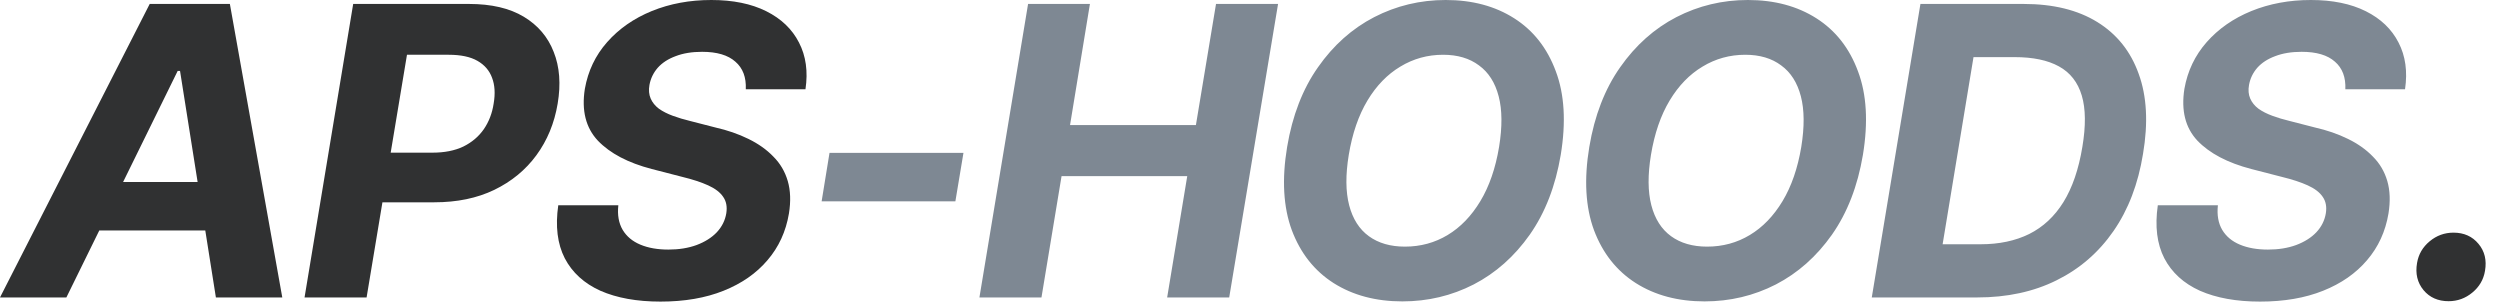
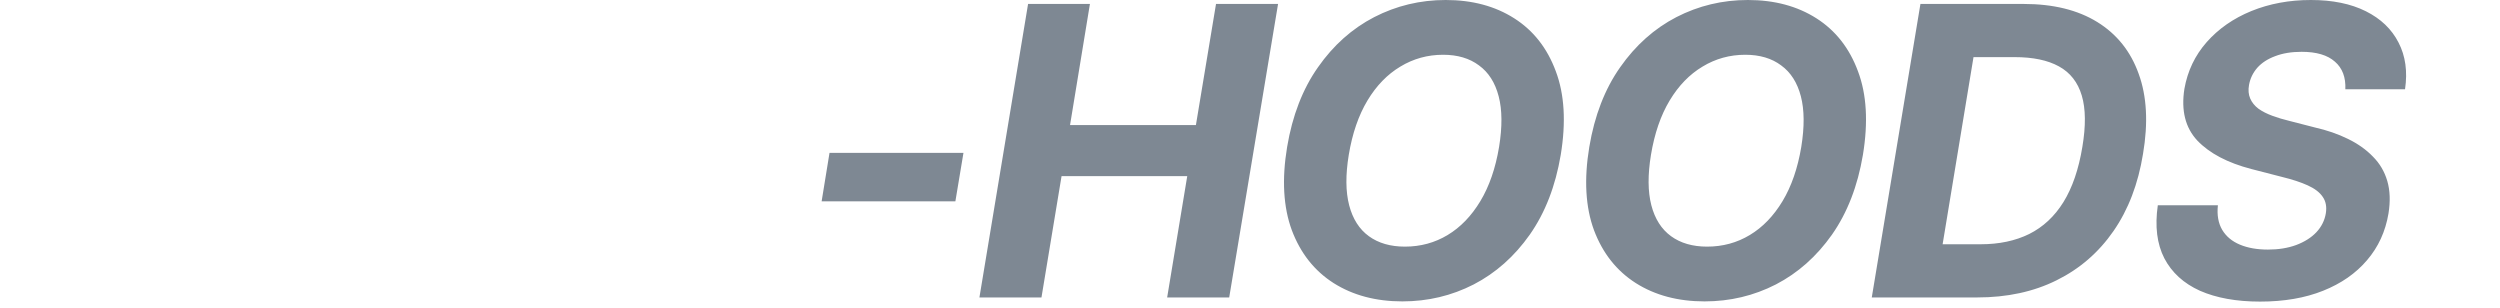
<svg xmlns="http://www.w3.org/2000/svg" width="138" height="17" viewBox="0 0 138 17" fill="none">
-   <path d="M3.664 16.419H-0L8.264 0.218H12.689L15.582 16.419H11.917L9.938 3.915H9.808L3.664 16.419ZM4.501 10.047H13.168L12.711 12.722H4.034L4.501 10.047ZM16.811 16.419L19.496 0.218H25.89C27.122 0.218 28.13 0.453 28.913 0.924C29.696 1.395 30.247 2.044 30.566 2.871C30.892 3.69 30.965 4.639 30.783 5.72C30.602 6.8 30.211 7.749 29.609 8.569C29.015 9.38 28.239 10.018 27.282 10.482C26.332 10.939 25.23 11.167 23.976 11.167H19.899L20.366 8.427H23.868C24.535 8.427 25.104 8.315 25.575 8.09C26.046 7.858 26.423 7.539 26.706 7.133C26.988 6.72 27.17 6.249 27.249 5.72C27.344 5.169 27.315 4.694 27.162 4.295C27.017 3.896 26.749 3.585 26.358 3.36C25.966 3.135 25.437 3.023 24.77 3.023H22.465L20.236 16.419H16.811ZM36.459 16.648C35.155 16.648 34.049 16.448 33.143 16.05C32.244 15.644 31.588 15.046 31.175 14.256C30.769 13.465 30.649 12.49 30.816 11.331H34.132C34.074 11.867 34.154 12.32 34.372 12.69C34.589 13.052 34.915 13.324 35.35 13.505C35.785 13.687 36.3 13.777 36.894 13.777C37.474 13.777 37.993 13.694 38.449 13.527C38.913 13.353 39.287 13.117 39.569 12.82C39.852 12.516 40.026 12.168 40.091 11.776C40.149 11.414 40.091 11.109 39.917 10.863C39.751 10.617 39.475 10.406 39.091 10.232C38.707 10.058 38.232 9.902 37.666 9.765L35.981 9.33C34.669 8.989 33.676 8.467 33.002 7.764C32.335 7.053 32.095 6.1 32.284 4.904C32.458 3.918 32.867 3.059 33.513 2.327C34.165 1.588 34.988 1.015 35.981 0.609C36.981 0.203 38.076 2.49092e-05 39.265 2.49092e-05C40.461 2.49092e-05 41.472 0.207 42.299 0.62C43.125 1.033 43.727 1.609 44.104 2.349C44.488 3.088 44.608 3.947 44.462 4.926H41.168C41.197 4.266 41.005 3.759 40.592 3.404C40.185 3.041 39.573 2.86 38.754 2.86C38.196 2.86 37.71 2.94 37.297 3.099C36.883 3.251 36.554 3.465 36.307 3.741C36.068 4.016 35.916 4.331 35.85 4.687C35.8 4.969 35.822 5.219 35.916 5.437C36.01 5.654 36.162 5.843 36.372 6.002C36.59 6.155 36.847 6.285 37.145 6.394C37.442 6.503 37.757 6.597 38.09 6.677L39.482 7.035C40.157 7.188 40.765 7.398 41.309 7.666C41.86 7.934 42.32 8.26 42.69 8.645C43.067 9.022 43.332 9.471 43.484 9.993C43.636 10.515 43.658 11.113 43.549 11.787C43.382 12.78 42.987 13.639 42.364 14.364C41.748 15.089 40.939 15.651 39.939 16.05C38.946 16.448 37.786 16.648 36.459 16.648ZM135.161 16.626C134.581 16.626 134.12 16.423 133.78 16.017C133.439 15.604 133.319 15.104 133.421 14.517C133.501 14.038 133.733 13.639 134.117 13.32C134.501 13.001 134.94 12.842 135.433 12.842C136.013 12.842 136.473 13.049 136.814 13.462C137.154 13.868 137.274 14.364 137.172 14.951C137.093 15.43 136.861 15.829 136.476 16.148C136.092 16.467 135.654 16.626 135.161 16.626Z" fill="#303132" />
  <path d="M53.183 8.438L52.737 11.113H45.354L45.789 8.438H53.183ZM54.064 16.419L56.75 0.218H60.164L59.066 6.905H66.014L67.124 0.218H70.549L67.852 16.419H64.427L65.536 9.721H58.598L57.489 16.419H54.064ZM77.41 16.637C75.946 16.637 74.681 16.3 73.615 15.626C72.557 14.951 71.788 13.98 71.31 12.711C70.839 11.436 70.752 9.902 71.049 8.112C71.339 6.379 71.908 4.911 72.756 3.708C73.604 2.497 74.637 1.577 75.855 0.946C77.08 0.315 78.396 2.49092e-05 79.802 2.49092e-05C81.267 2.49092e-05 82.528 0.337 83.586 1.011C84.645 1.685 85.41 2.66 85.881 3.936C86.359 5.205 86.45 6.742 86.153 8.547C85.863 10.272 85.294 11.74 84.445 12.951C83.597 14.154 82.564 15.071 81.346 15.702C80.129 16.325 78.816 16.637 77.41 16.637ZM77.551 13.614C78.414 13.614 79.201 13.4 79.911 12.972C80.621 12.545 81.223 11.921 81.716 11.102C82.209 10.283 82.553 9.286 82.749 8.112C82.93 6.995 82.923 6.064 82.727 5.317C82.532 4.563 82.169 3.994 81.64 3.61C81.118 3.219 80.458 3.023 79.661 3.023C78.805 3.023 78.019 3.24 77.301 3.675C76.584 4.103 75.978 4.726 75.485 5.546C74.993 6.365 74.648 7.365 74.452 8.547C74.271 9.649 74.278 10.577 74.474 11.331C74.67 12.084 75.032 12.653 75.561 13.038C76.091 13.422 76.754 13.614 77.551 13.614ZM94.091 16.637C92.626 16.637 91.361 16.3 90.296 15.626C89.237 14.951 88.469 13.98 87.99 12.711C87.519 11.436 87.432 9.902 87.729 8.112C88.019 6.379 88.588 4.911 89.436 3.708C90.285 2.497 91.318 1.577 92.535 0.946C93.761 0.315 95.076 2.49092e-05 96.483 2.49092e-05C97.947 2.49092e-05 99.208 0.337 100.267 1.011C101.325 1.685 102.09 2.66 102.561 3.936C103.04 5.205 103.13 6.742 102.833 8.547C102.543 10.272 101.974 11.74 101.126 12.951C100.278 14.154 99.245 15.071 98.027 15.702C96.809 16.325 95.497 16.637 94.091 16.637ZM94.232 13.614C95.094 13.614 95.881 13.4 96.591 12.972C97.302 12.545 97.903 11.921 98.397 11.102C98.889 10.283 99.234 9.286 99.43 8.112C99.611 6.995 99.603 6.064 99.408 5.317C99.212 4.563 98.85 3.994 98.32 3.61C97.798 3.219 97.139 3.023 96.341 3.023C95.486 3.023 94.699 3.24 93.982 3.675C93.264 4.103 92.659 4.726 92.166 5.546C91.673 6.365 91.329 7.365 91.133 8.547C90.952 9.649 90.959 10.577 91.154 11.331C91.35 12.084 91.713 12.653 92.242 13.038C92.771 13.422 93.434 13.614 94.232 13.614ZM109.14 16.419H104.845L105.334 13.483H109.335C110.35 13.483 111.242 13.295 112.01 12.918C112.779 12.534 113.41 11.947 113.902 11.156C114.395 10.359 114.743 9.344 114.946 8.112C115.142 6.945 115.131 5.999 114.914 5.274C114.696 4.542 114.276 4.005 113.652 3.664C113.036 3.324 112.221 3.153 111.206 3.153H106.965L107.465 0.218H111.706C113.337 0.218 114.693 0.551 115.773 1.218C116.853 1.885 117.614 2.838 118.056 4.078C118.506 5.31 118.585 6.782 118.295 8.492C118.027 10.152 117.484 11.573 116.664 12.755C115.845 13.937 114.798 14.843 113.522 15.473C112.253 16.104 110.793 16.419 109.14 16.419ZM109.422 0.218L106.748 16.419H103.322L106.008 0.218H109.422ZM124.755 16.648C123.45 16.648 122.344 16.448 121.438 16.05C120.539 15.644 119.883 15.046 119.47 14.256C119.064 13.465 118.944 12.49 119.111 11.331H122.428C122.37 11.867 122.449 12.32 122.667 12.69C122.884 13.052 123.21 13.324 123.645 13.505C124.08 13.687 124.595 13.777 125.189 13.777C125.769 13.777 126.288 13.694 126.744 13.527C127.208 13.353 127.582 13.117 127.864 12.82C128.147 12.516 128.321 12.168 128.386 11.776C128.444 11.414 128.386 11.109 128.212 10.863C128.046 10.617 127.77 10.406 127.386 10.232C127.002 10.058 126.527 9.902 125.962 9.765L124.276 9.33C122.964 8.989 121.971 8.467 121.297 7.764C120.63 7.053 120.391 6.1 120.579 4.904C120.753 3.918 121.163 3.059 121.808 2.327C122.46 1.588 123.283 1.015 124.276 0.609C125.276 0.203 126.371 2.49092e-05 127.56 2.49092e-05C128.756 2.49092e-05 129.767 0.207 130.594 0.62C131.42 1.033 132.022 1.609 132.399 2.349C132.783 3.088 132.903 3.947 132.758 4.926H129.463C129.492 4.266 129.3 3.759 128.887 3.404C128.481 3.041 127.868 2.86 127.049 2.86C126.491 2.86 126.005 2.94 125.592 3.099C125.179 3.251 124.849 3.465 124.602 3.741C124.363 4.016 124.211 4.331 124.146 4.687C124.095 4.969 124.117 5.219 124.211 5.437C124.305 5.654 124.457 5.843 124.668 6.002C124.885 6.155 125.142 6.285 125.44 6.394C125.737 6.503 126.052 6.597 126.386 6.677L127.777 7.035C128.452 7.188 129.061 7.398 129.604 7.666C130.155 7.934 130.615 8.26 130.985 8.645C131.362 9.022 131.627 9.471 131.779 9.993C131.931 10.515 131.953 11.113 131.844 11.787C131.677 12.78 131.282 13.639 130.659 14.364C130.043 15.089 129.235 15.651 128.234 16.05C127.241 16.448 126.081 16.648 124.755 16.648Z" fill="#7E8893" />
</svg>